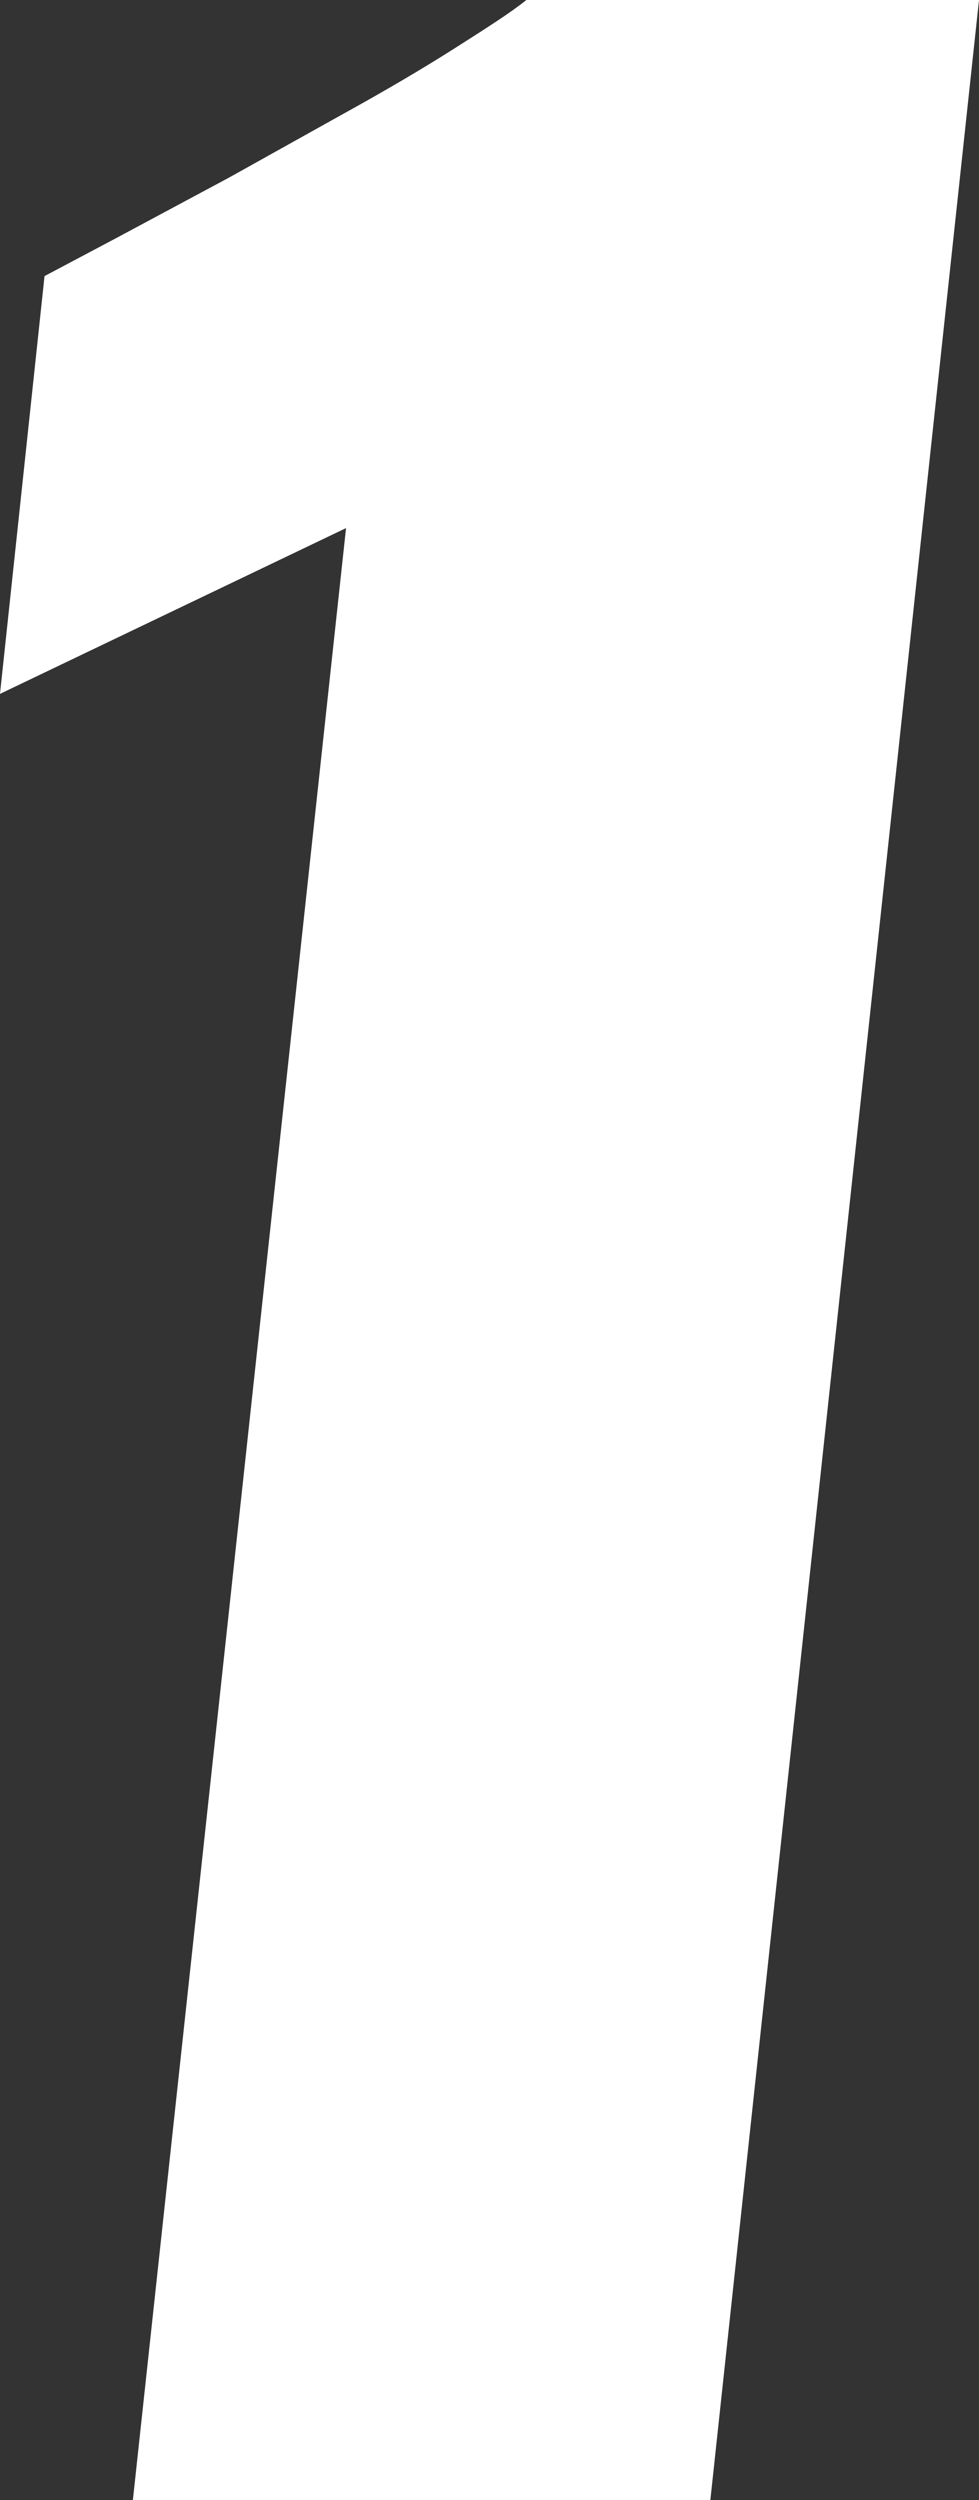
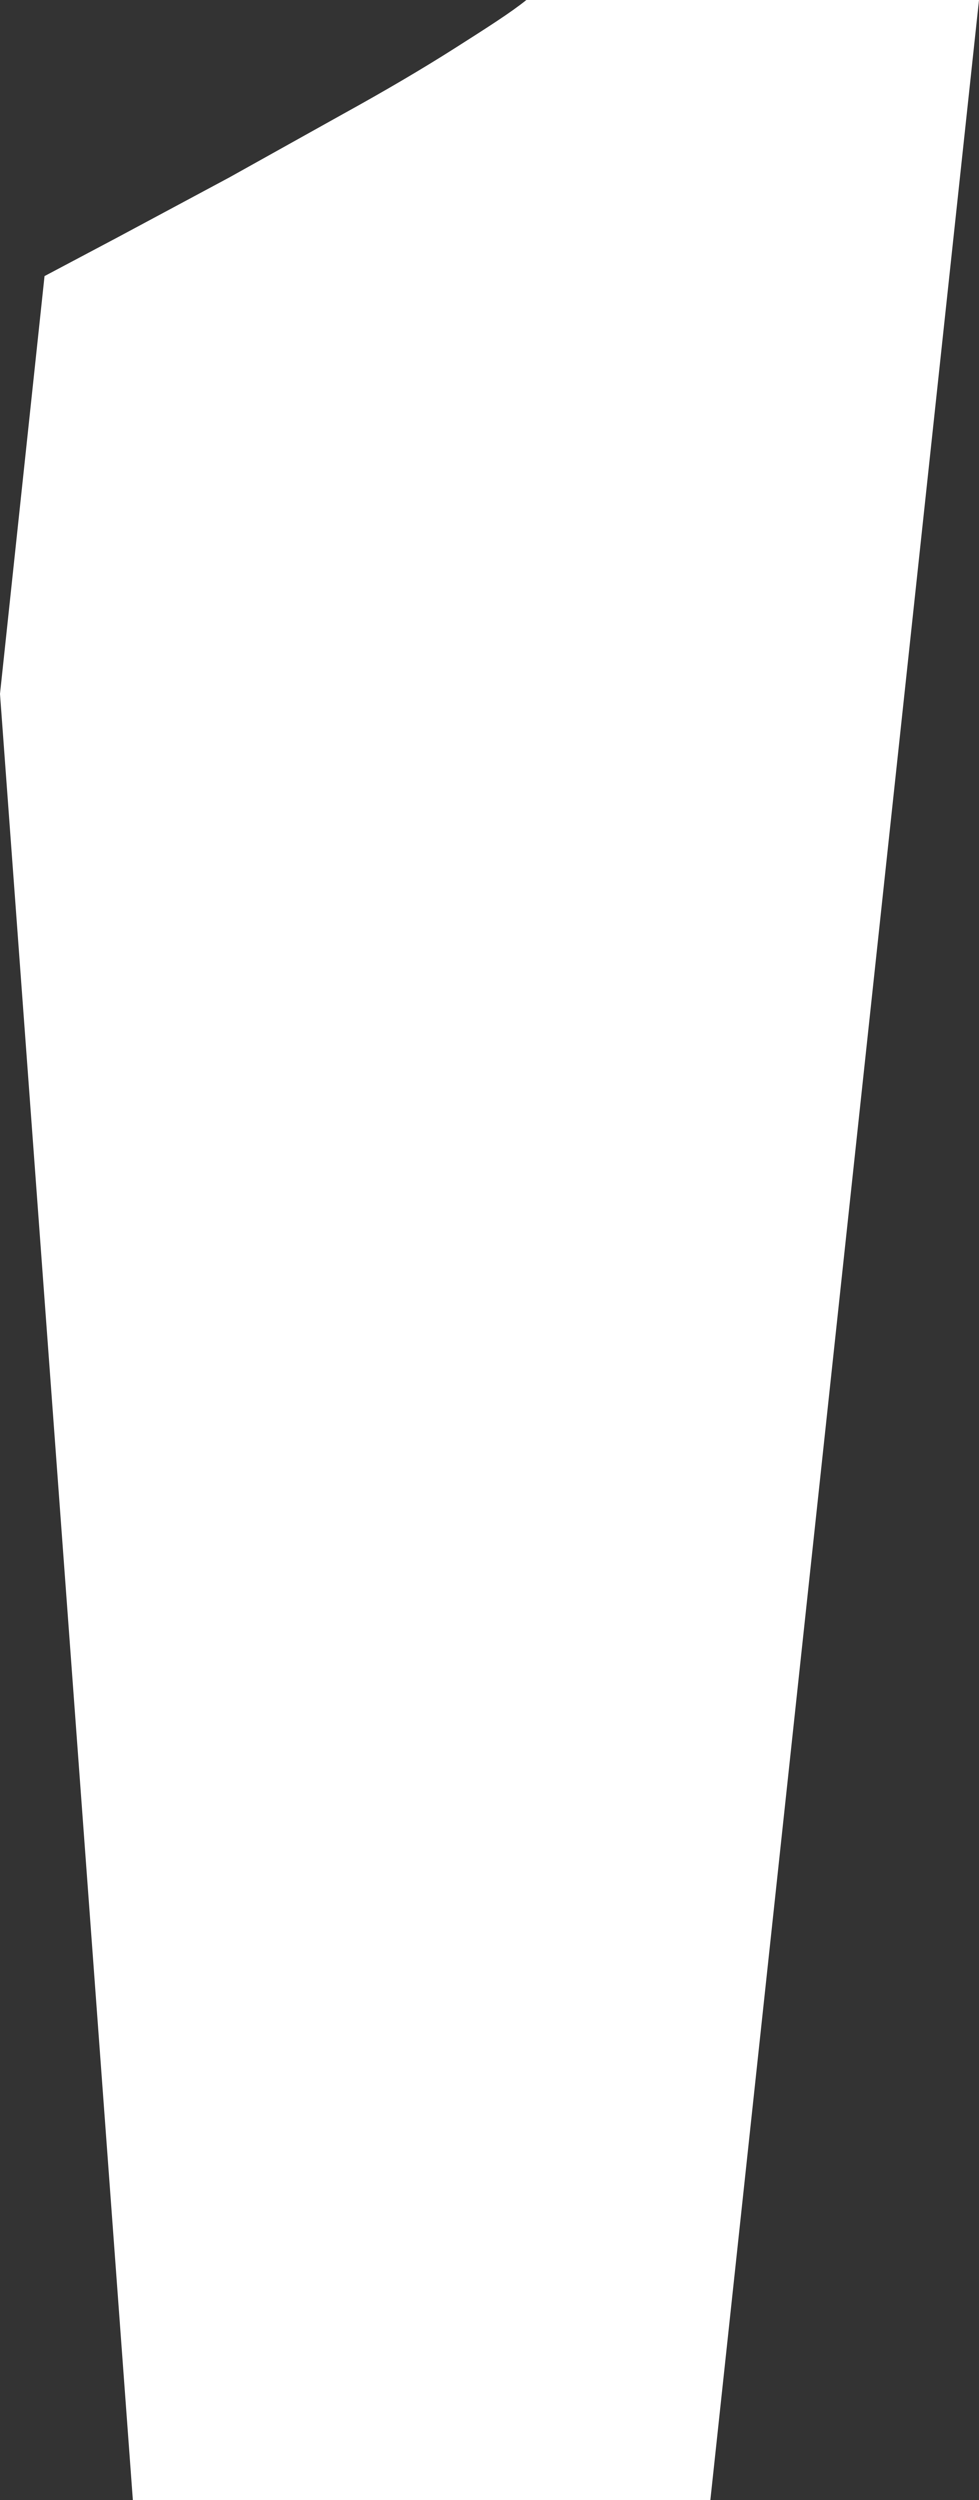
<svg xmlns="http://www.w3.org/2000/svg" viewBox="0 0 13.41 34.23">
  <rect x="0" y="0" width="13.41" height="34.23" fill="#333333" stroke="none" />
  <defs>
    <style>.cls-1{fill:#fff;}</style>
  </defs>
  <g id="Слой_2" data-name="Слой 2">
    <g id="Layer_1" data-name="Layer 1">
-       <path class="cls-1" d="M1.82,34.23l2.92-27L0,9.5.61,3.78l1-.53,1.53-.82L4.7,1.56q.87-.48,1.53-.9C6.67.38,7,.17,7.21,0h6.2L9.73,34.23Z" />
+       <path class="cls-1" d="M1.82,34.23L0,9.5.61,3.78l1-.53,1.53-.82L4.7,1.56q.87-.48,1.53-.9C6.67.38,7,.17,7.21,0h6.2L9.73,34.23Z" />
    </g>
  </g>
</svg>